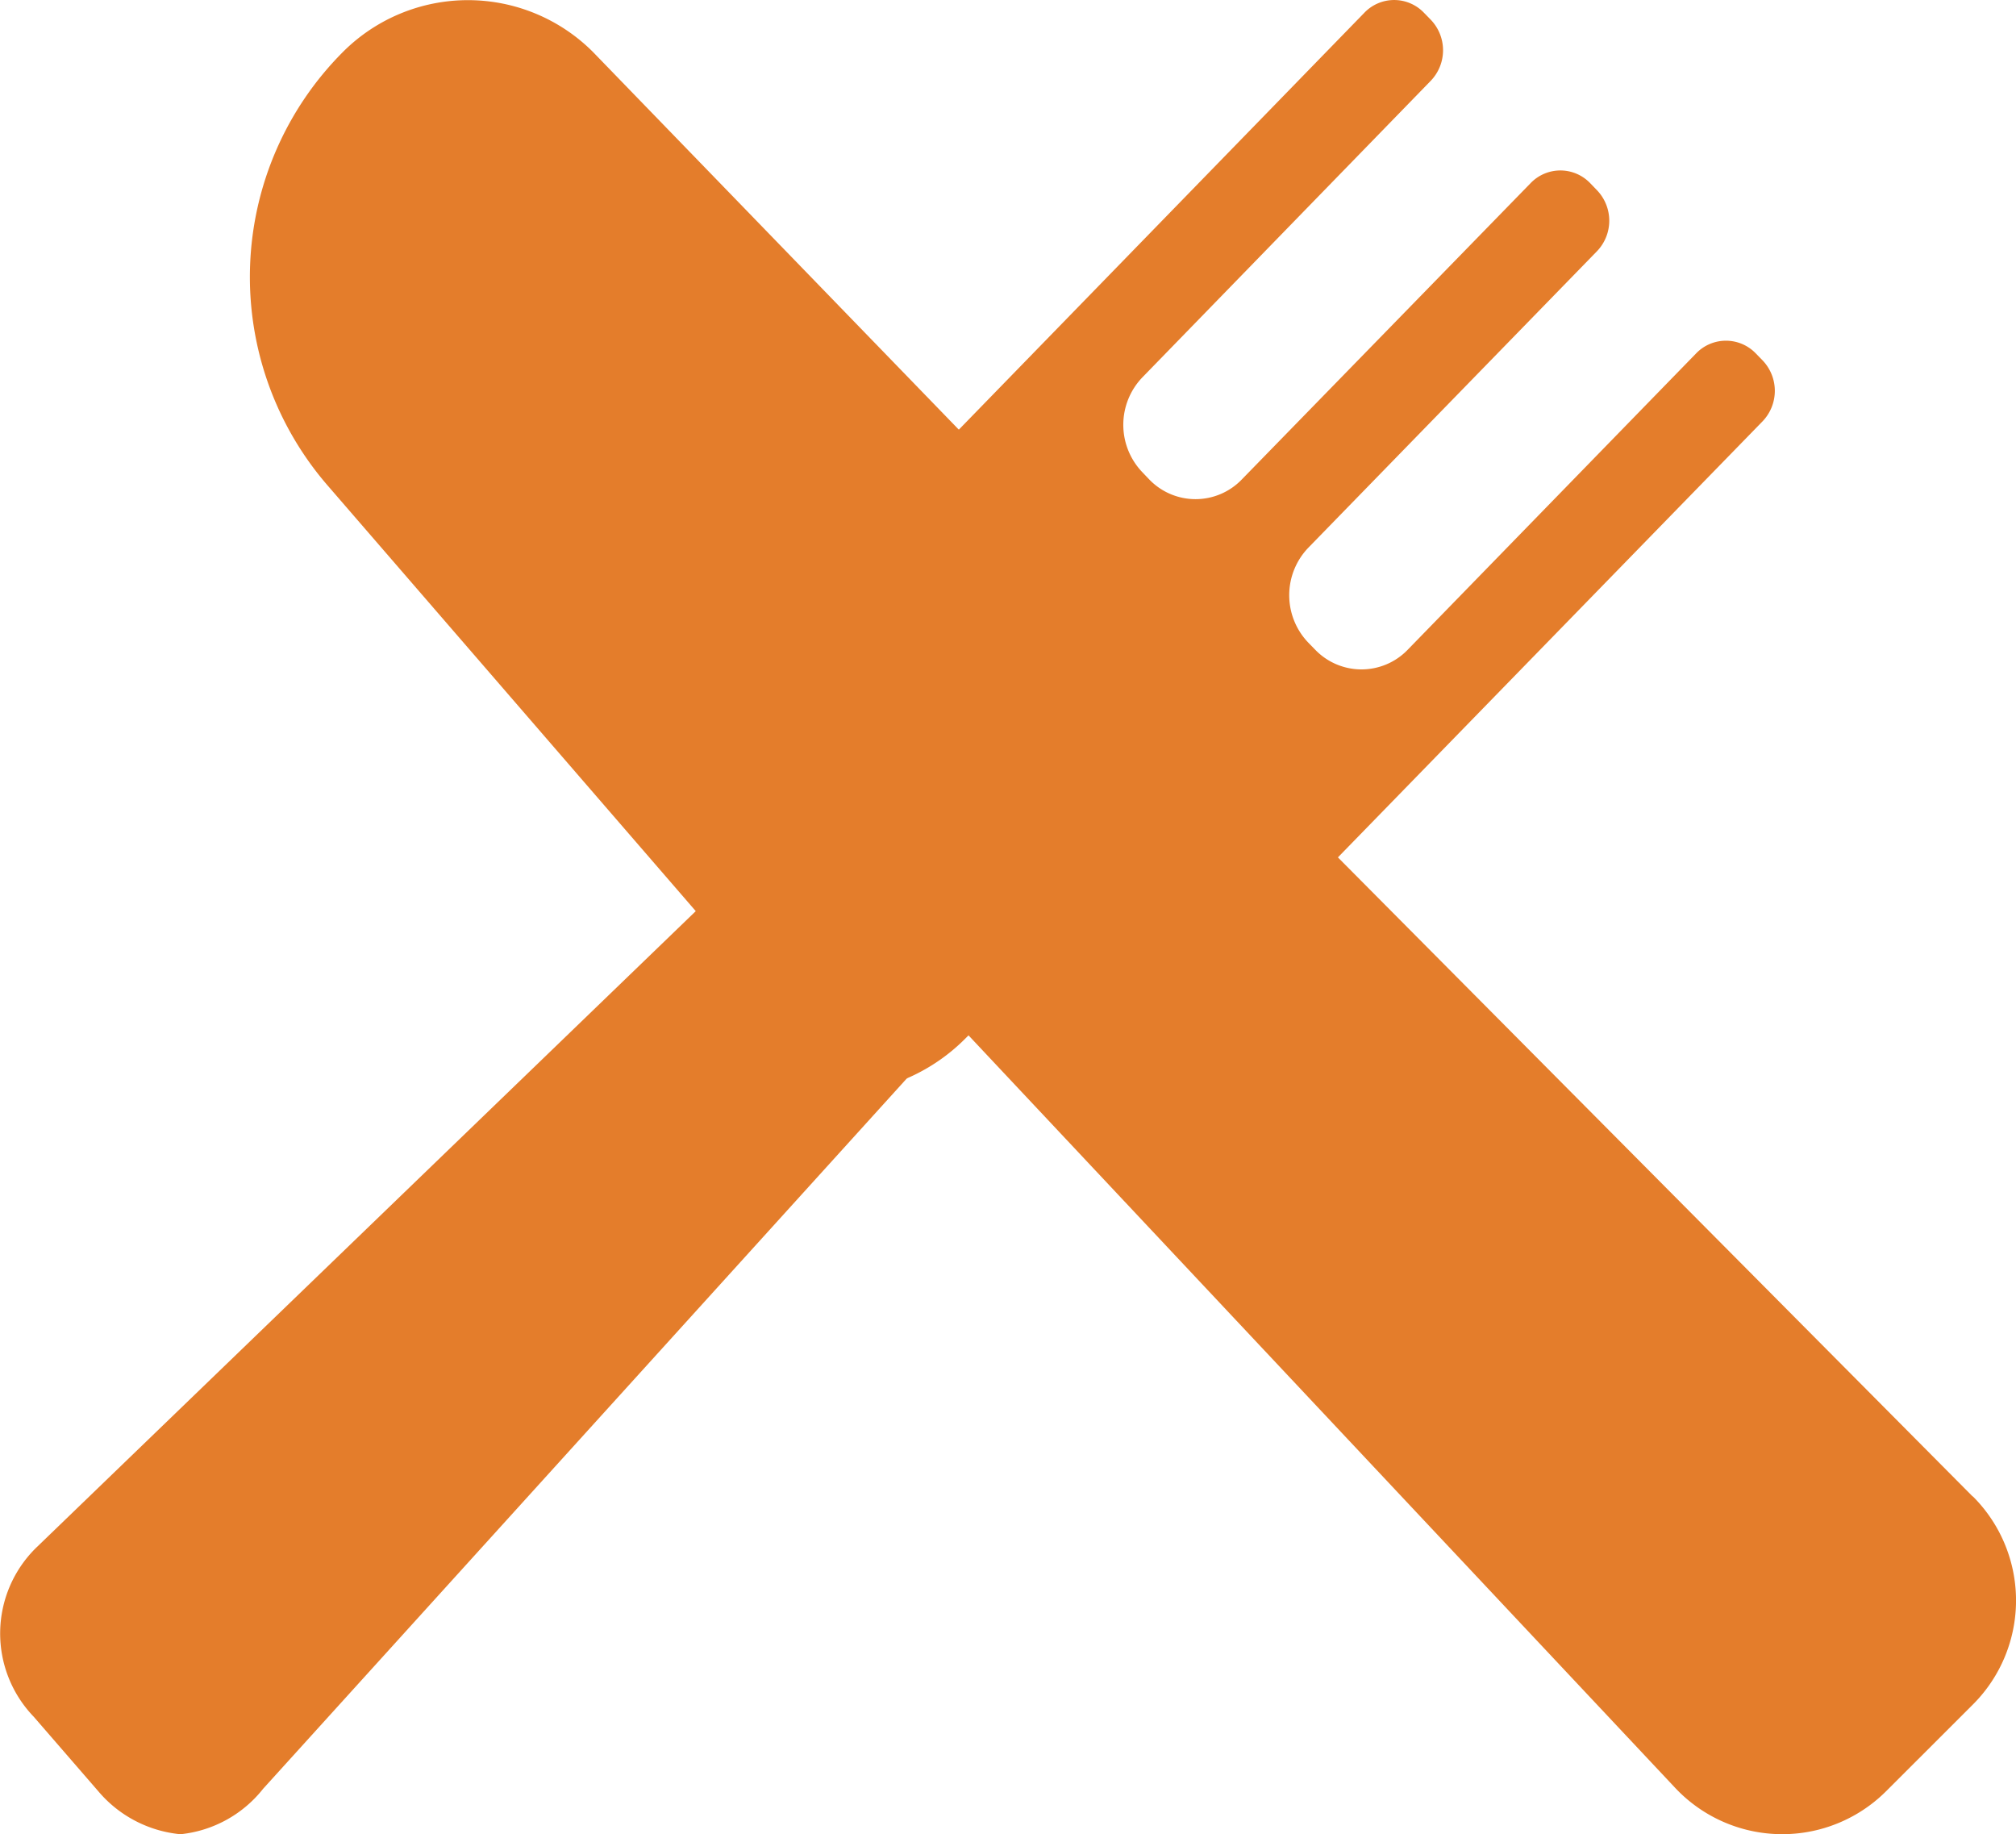
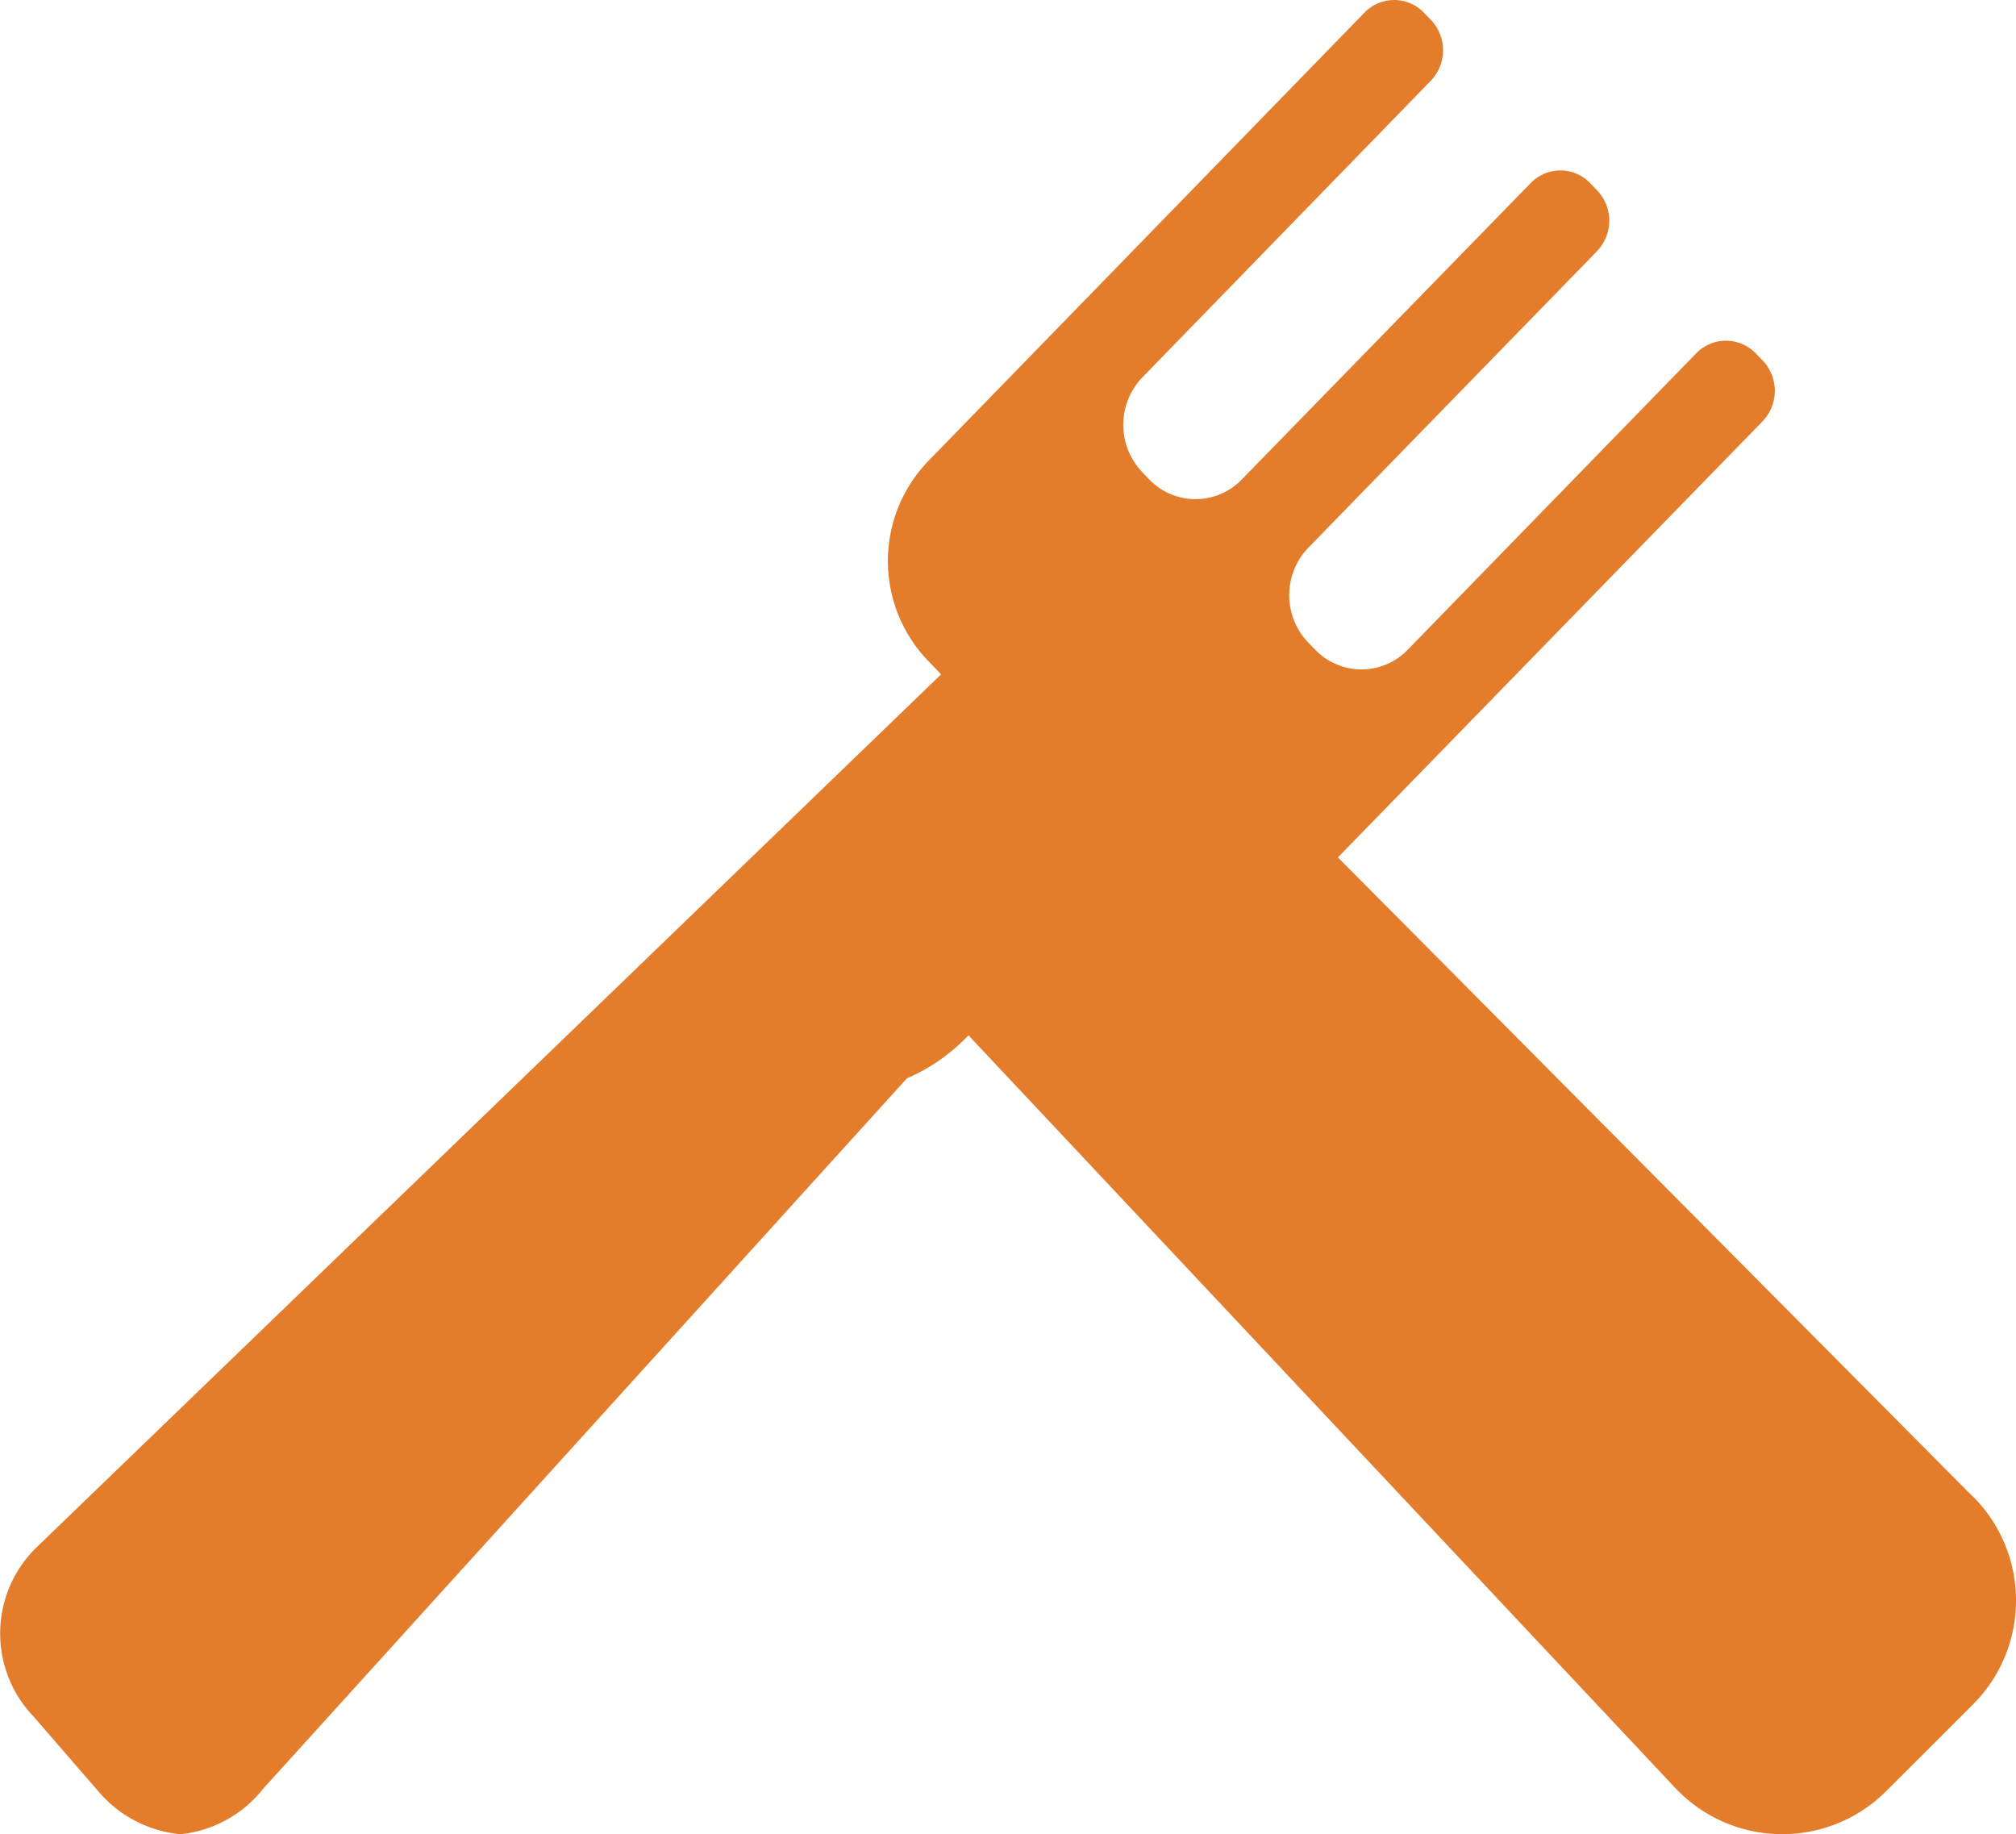
<svg xmlns="http://www.w3.org/2000/svg" width="48" height="43.666" viewBox="0 0 48 43.666">
  <g id="restauration" transform="translate(-1.335 -2.944)">
    <g id="Groupe_1" data-name="Groupe 1" transform="translate(1.336 2.944)">
      <path id="Tracé_1" data-name="Tracé 1" d="M53.208,42.3,36.3,25.279a7.9,7.9,0,0,1-1.918.953,8.007,8.007,0,0,1-5.6-.157l-5.391,5.74a4.449,4.449,0,0,0,5.825-.41l.083-.083L46.118,49.23a3.5,3.5,0,0,0,5.036.079l2.056-2.054a3.5,3.5,0,0,0,0-4.959Z" transform="translate(-6.24 -6.674)" fill="#e47d2b" />
-       <path id="Tracé_2" data-name="Tracé 2" d="M18.662,27.19l5.073-4.765a8.006,8.006,0,0,1,.892-7.279L14,4.177a4.208,4.208,0,0,0-5.945,0A7.583,7.583,0,0,0,7.685,14.5Z" transform="translate(0.113 -2.944)" fill="#e47d2b" />
      <path id="Tracé_3" data-name="Tracé 3" d="M28.274,23.649a3.215,3.215,0,0,0,4.63,0L43.3,12.975a1.048,1.048,0,0,0,0-1.453l-.164-.168a.985.985,0,0,0-1.414,0l-6.871,7.059a1.529,1.529,0,0,1-2.2,0l-.164-.168a1.631,1.631,0,0,1,0-2.263l6.871-7.057a1.048,1.048,0,0,0,0-1.453l-.164-.17a.983.983,0,0,0-1.414,0L30.9,14.36a1.529,1.529,0,0,1-2.2,0l-.164-.172a1.631,1.631,0,0,1,0-2.262L35.4,4.868a1.049,1.049,0,0,0,0-1.455l-.163-.167a.982.982,0,0,0-1.416,0L23.435,13.922a3.425,3.425,0,0,0,0,4.756l.307.32L2.2,39.786a2.858,2.858,0,0,0-.062,4.027l1.54,1.777a2.923,2.923,0,0,0,1.931,1.018h.044A2.884,2.884,0,0,0,7.6,45.528L27.836,23.2Z" transform="translate(-1.336 -2.944)" fill="#e47d2b" />
    </g>
  </g>
</svg>